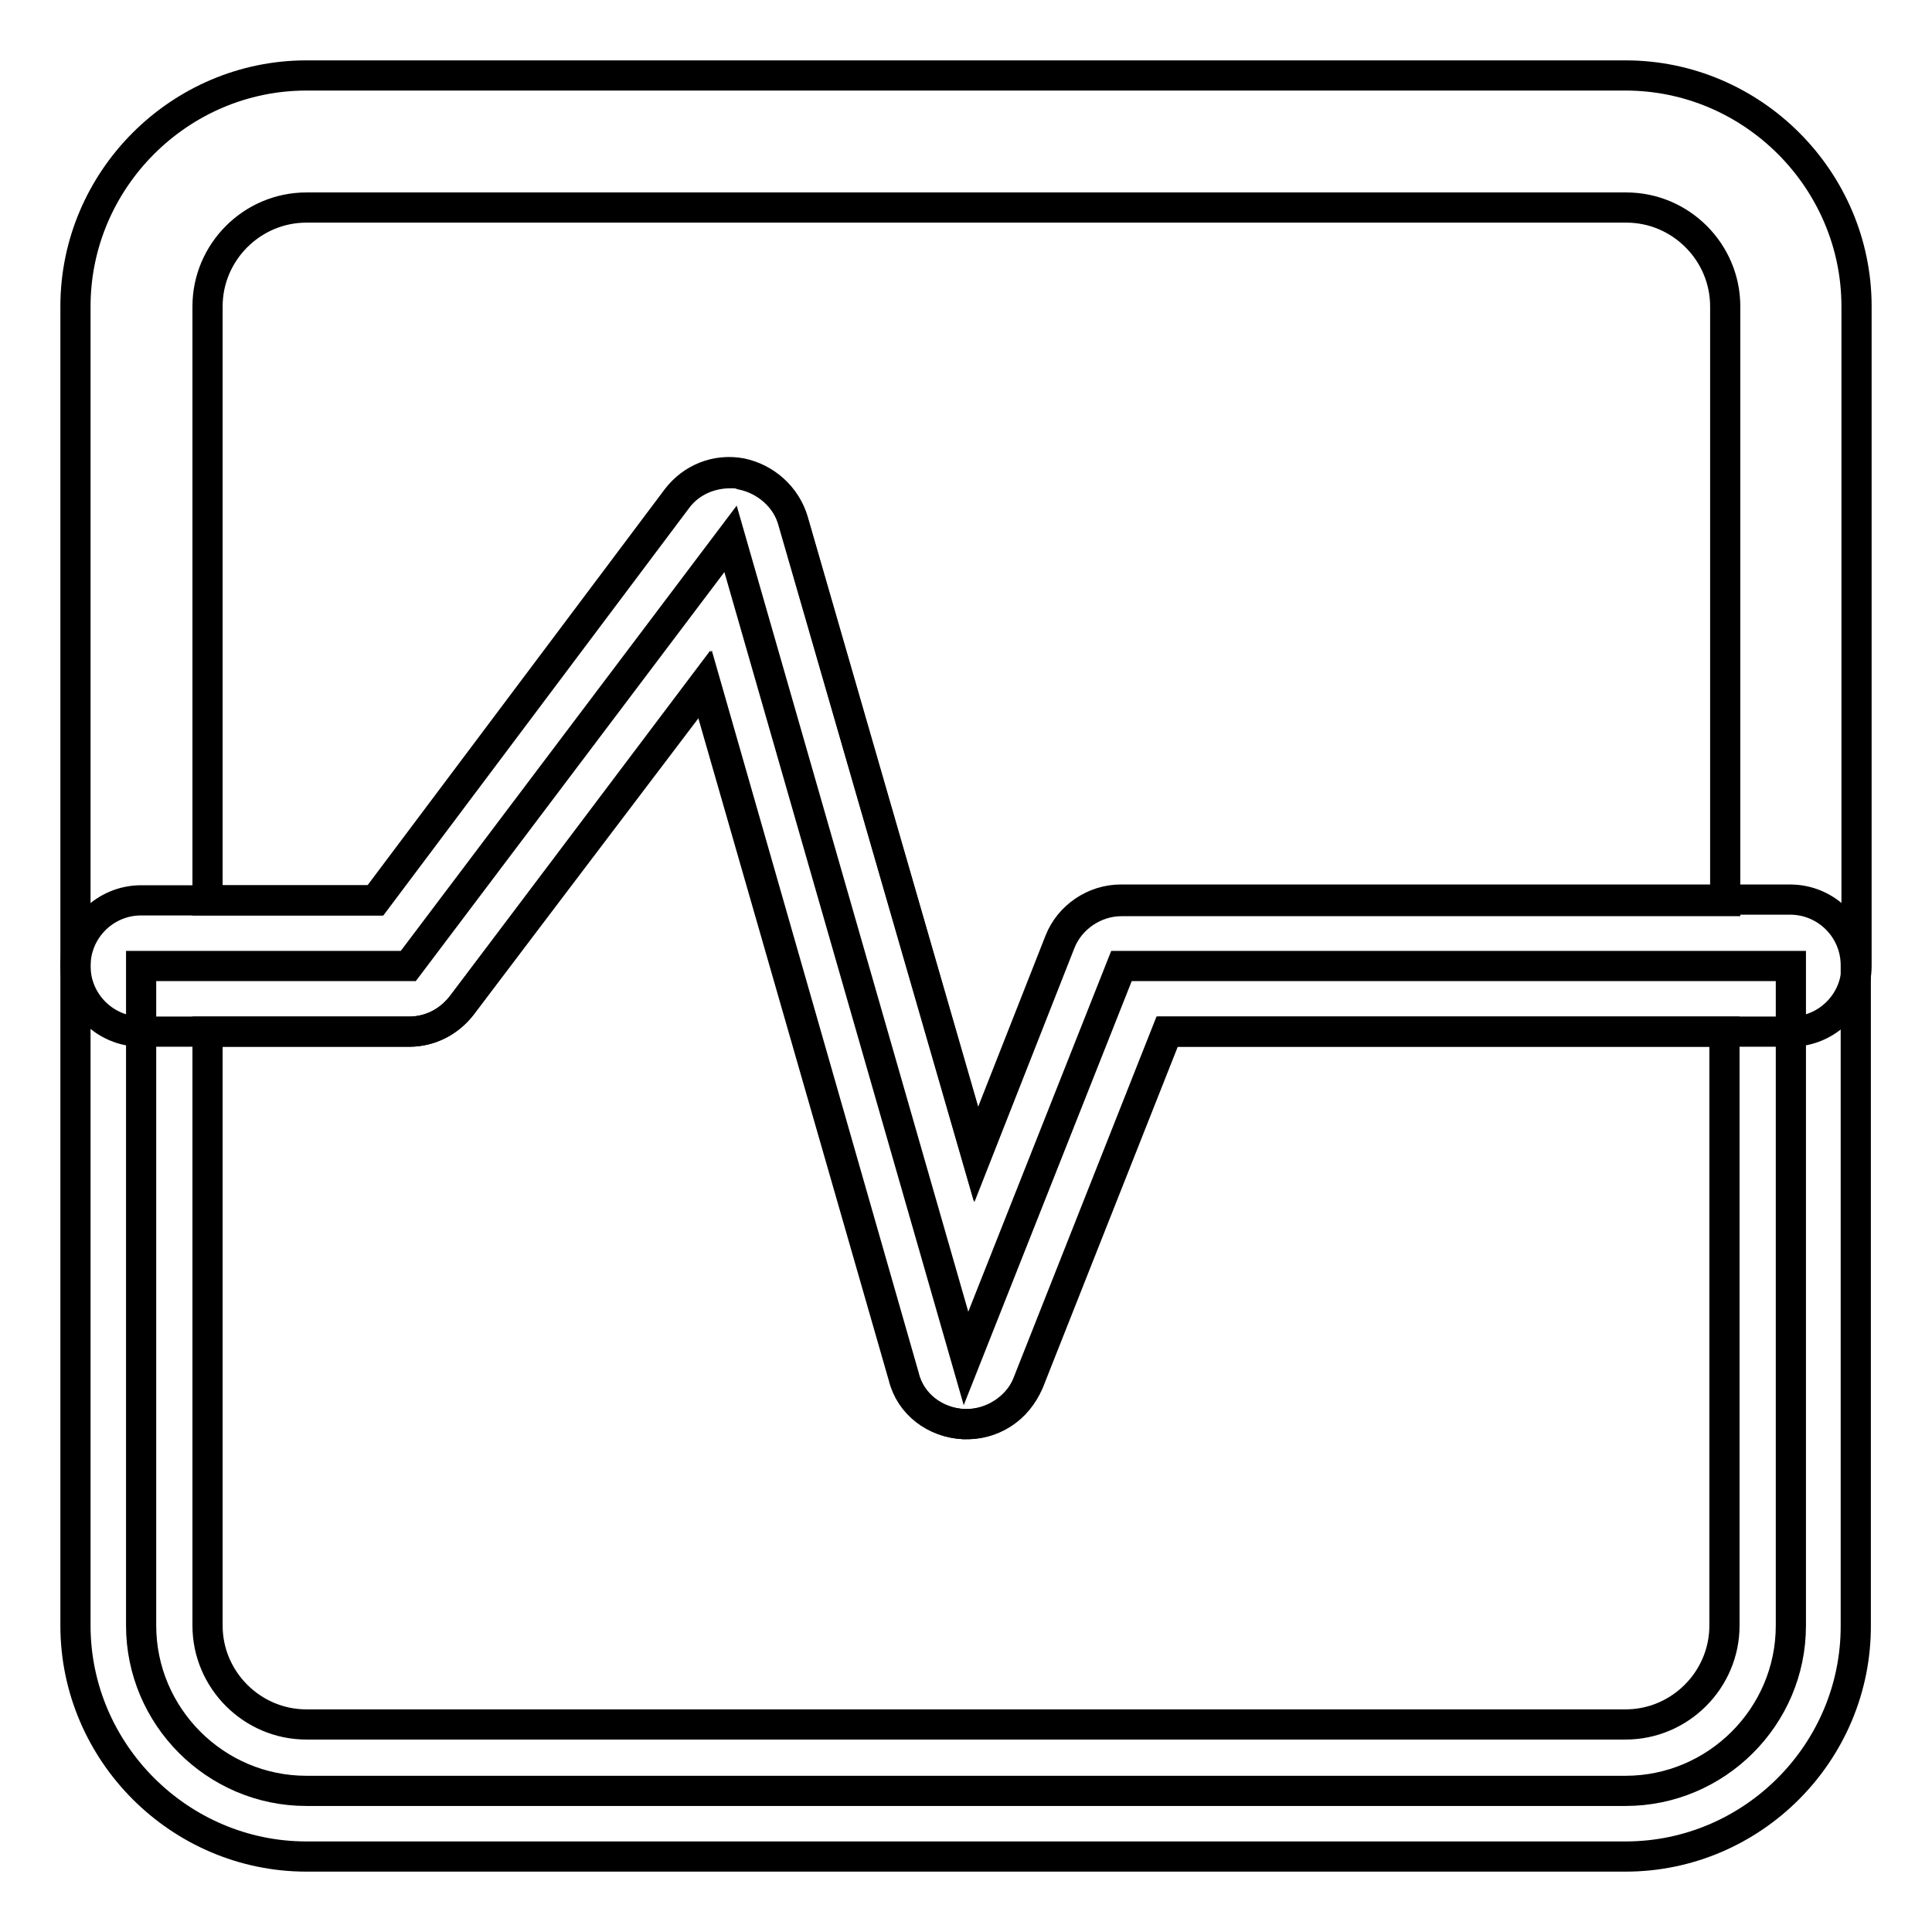
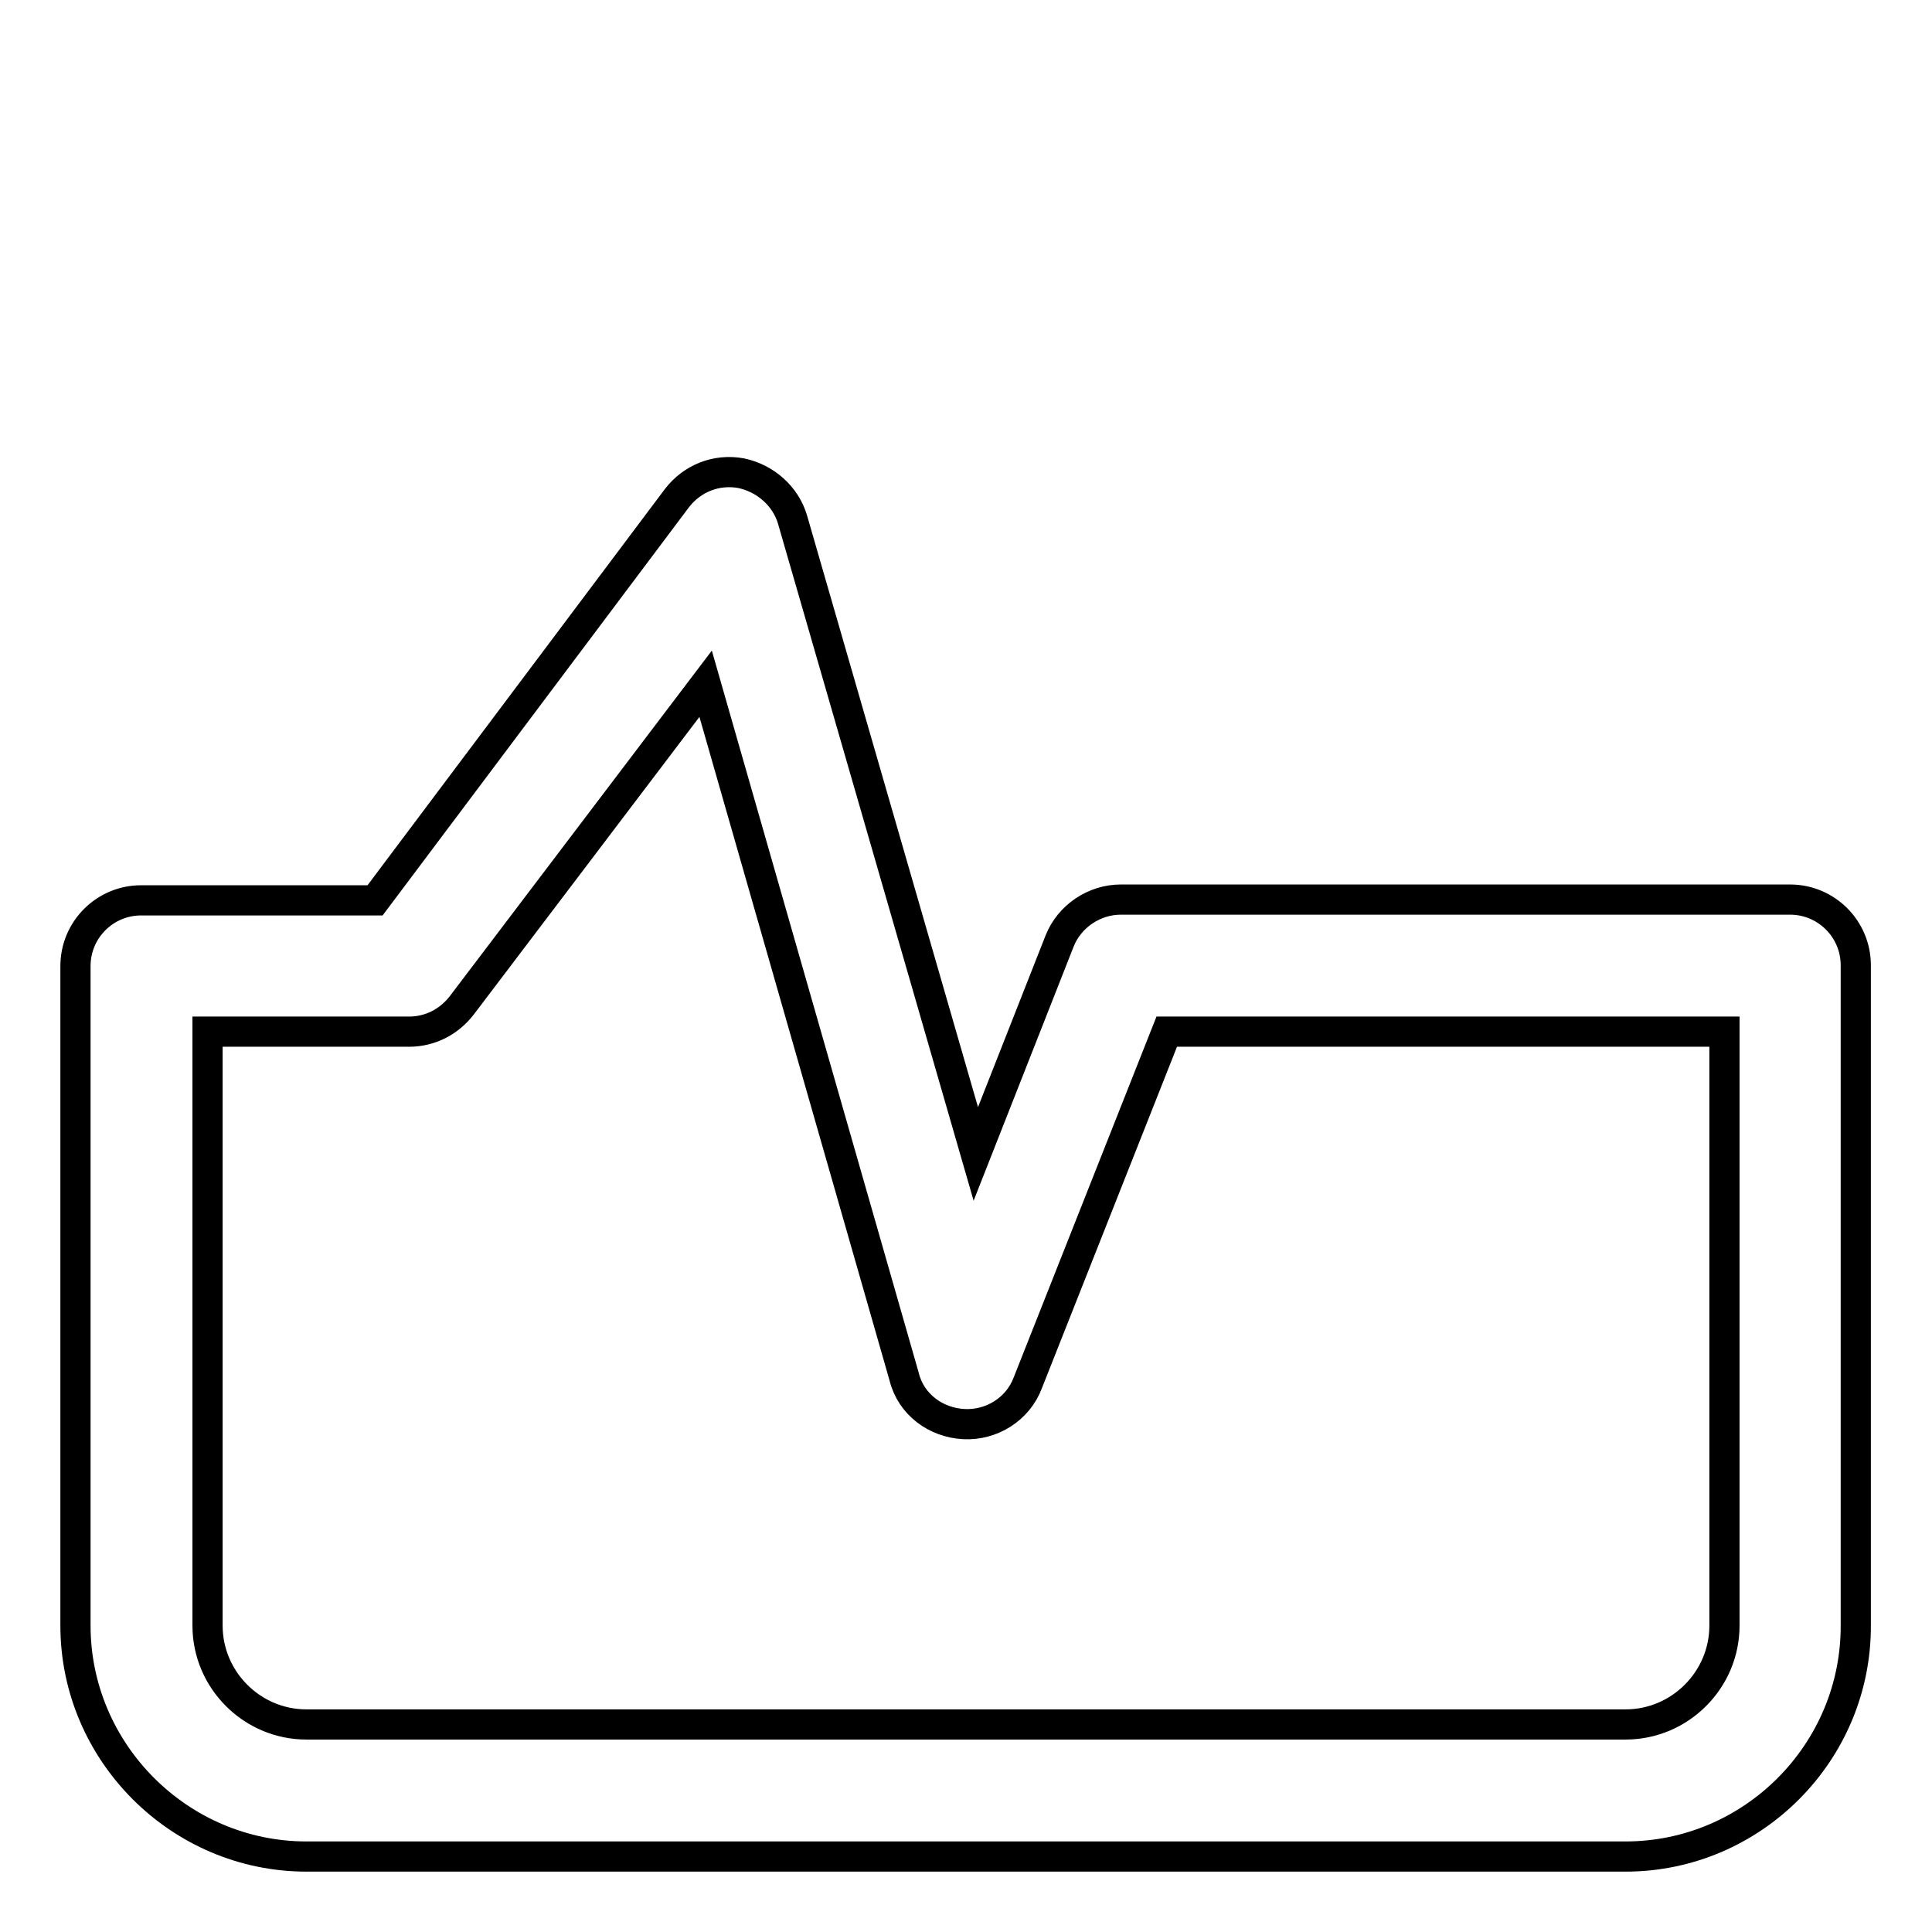
<svg xmlns="http://www.w3.org/2000/svg" version="1.1" x="0px" y="0px" viewBox="0 0 256 256" enable-background="new 0 0 256 256" xml:space="preserve">
  <g>
-     <path stroke-width="4" fill-opacity="0" stroke="#000000" d="M128,188.7h-0.4c-3.7-0.2-7-2.6-7.9-6.3L93.3,90.6l-32.1,42.6c-1.7,2.2-4.2,3.5-7,3.5H18.7 c-4.8,0-8.7-3.9-8.7-8.7V40.6C10,23.8,23.8,10,40.6,10h174.8c16.8,0,30.6,13.8,30.6,30.6V128c0,4.8-3.9,8.7-8.7,8.7h-82.6 l-18.4,46.5C134.8,186.6,131.5,188.7,128,188.7z M96.8,62.7c0.4,0,1.1,0,1.5,0.2c3.3,0.7,5.9,3.1,6.8,6.1l24.3,84.1l11.1-28.2 c1.3-3.3,4.6-5.5,8.1-5.5h80V40.6c0-7.2-5.9-13.1-13.1-13.1H40.6c-7.2,0-13.1,5.9-13.1,13.1v78.7h22.3l40-53.3 C91.5,63.8,94.1,62.7,96.8,62.7z" />
-     <path stroke-width="4" fill-opacity="0" stroke="#000000" d="M128,180L96.8,71.4L54.1,128H18.7v87.4c0,12,9.8,21.9,21.9,21.9h174.8c12,0,21.9-9.8,21.9-21.9V128h-88.7 L128,180z" />
    <path stroke-width="4" fill-opacity="0" stroke="#000000" d="M215.4,246H40.6C23.8,246,10,232.2,10,215.4V128c0-4.8,3.9-8.7,8.7-8.7h31l40-53.3c2-2.6,5.2-3.9,8.5-3.3 c3.3,0.7,5.9,3.1,6.8,6.1l24.3,84.1l11.1-28.2c1.3-3.3,4.6-5.5,8.1-5.5h88.7c4.8,0,8.7,3.9,8.7,8.7v87.4 C246,232.2,232.2,246,215.4,246z M27.5,136.7v78.7c0,7.2,5.9,13.1,13.1,13.1h174.8c7.2,0,13.1-5.9,13.1-13.1v-78.7h-73.9 l-18.4,46.5c-1.3,3.5-4.8,5.7-8.5,5.5c-3.7-0.2-7-2.6-7.9-6.3L93.5,90.6l-32.3,42.6c-1.7,2.2-4.2,3.5-7,3.5H27.5z" />
  </g>
</svg>